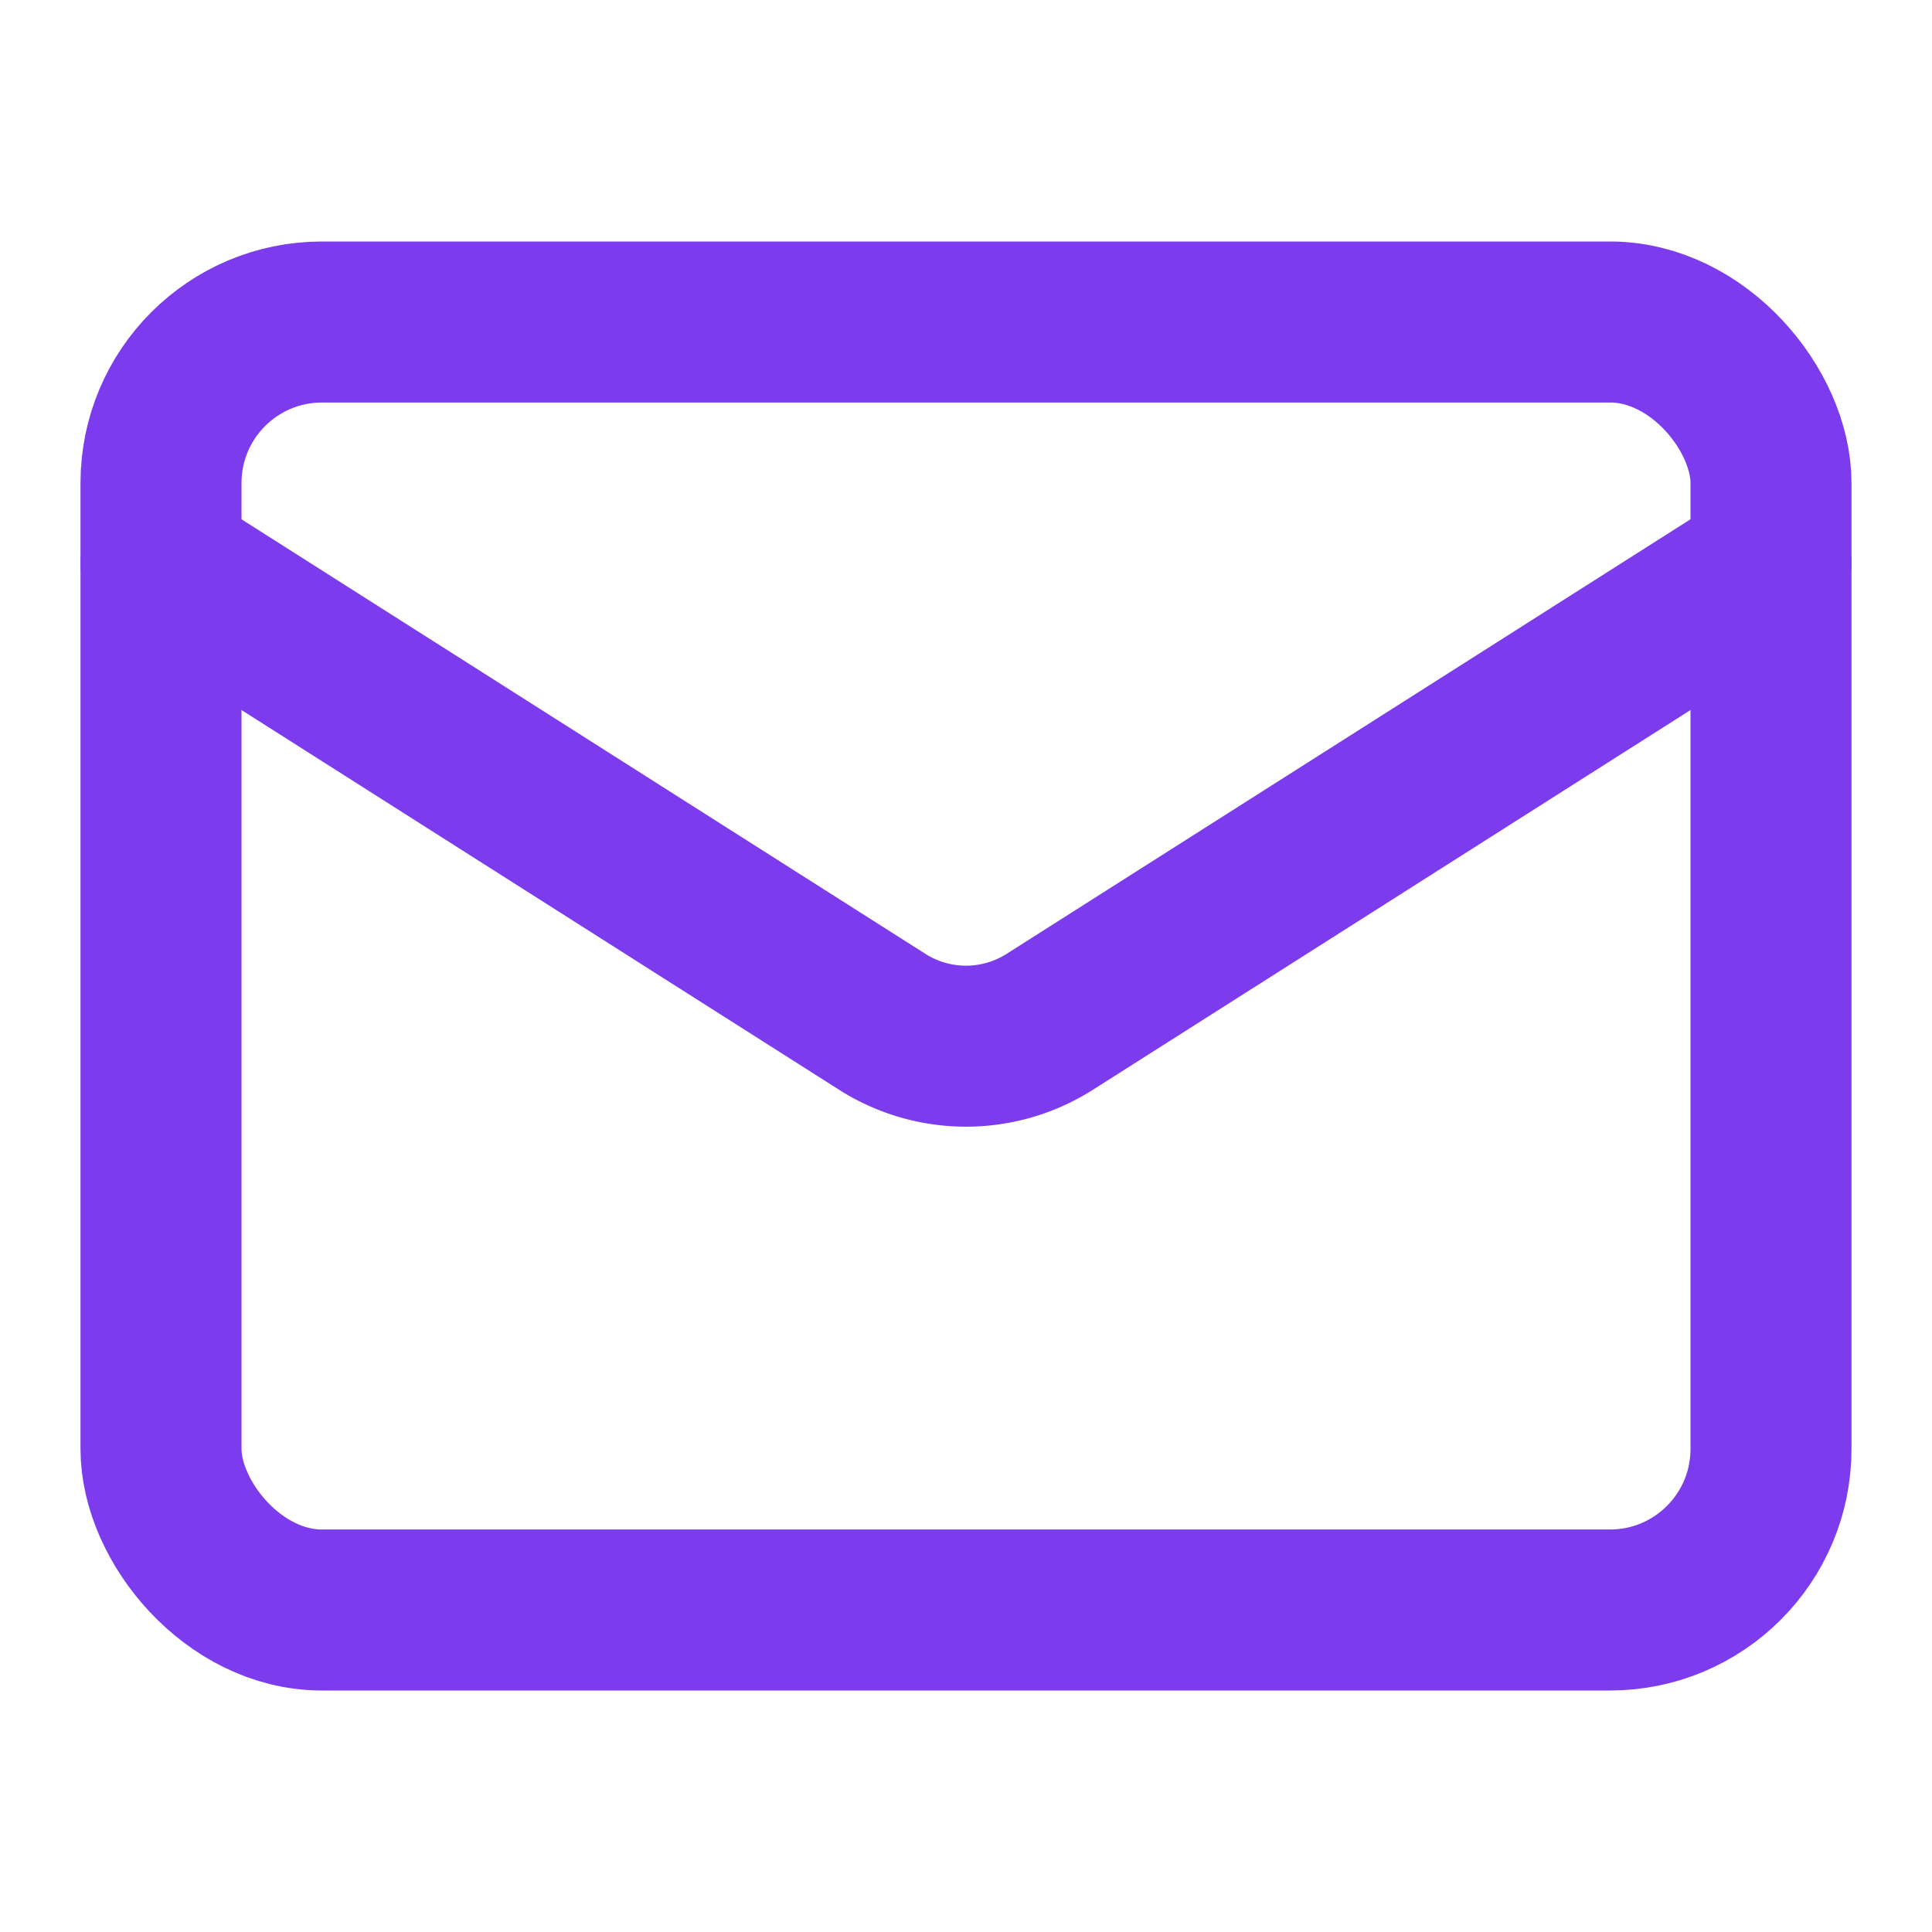
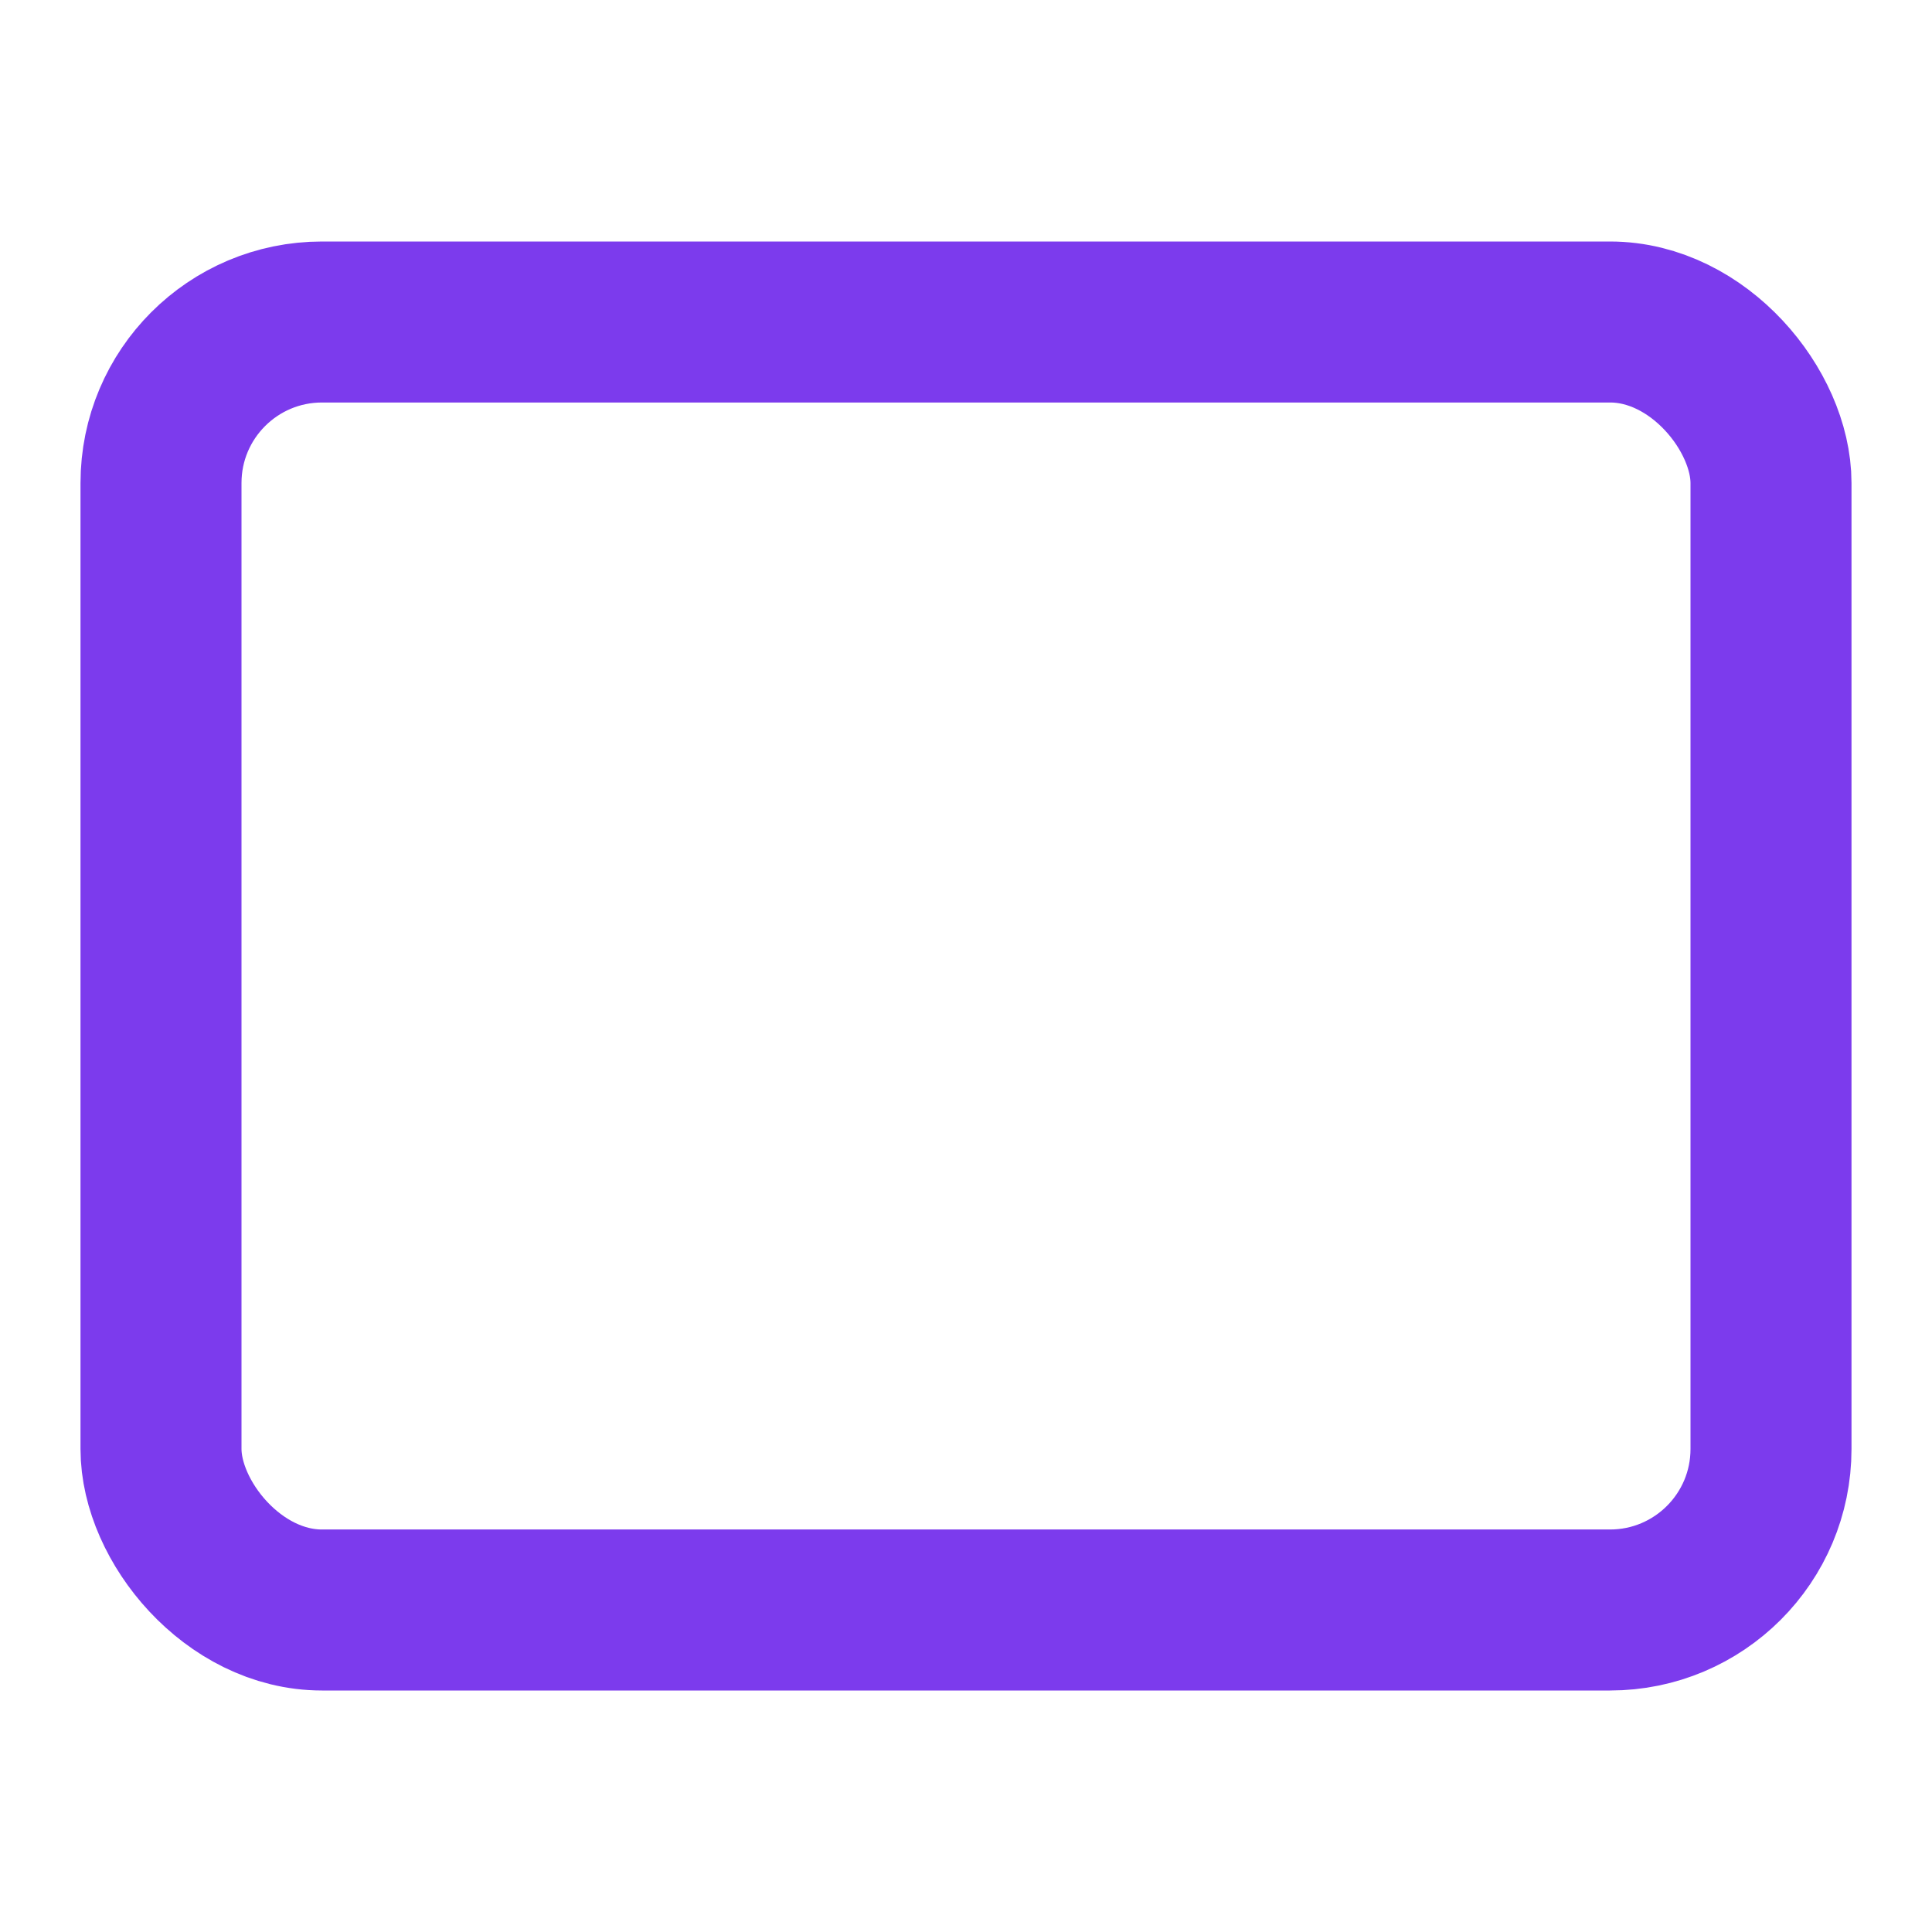
<svg xmlns="http://www.w3.org/2000/svg" width="24" height="24" viewBox="0 0 24 24" fill="none" stroke="currentColor" stroke-width="2" stroke-linecap="round" stroke-linejoin="round" class="lucide lucide-mail h-5 w-5 text-heyreach-primary" data-lov-id="src/components/ui/newsletter-cta.tsx:17:14" data-lov-name="Mail" data-component-path="src/components/ui/newsletter-cta.tsx" data-component-line="17" data-component-file="newsletter-cta.tsx" data-component-name="Mail" data-component-content="%7B%22className%22%3A%22h-5%20w-5%20text-heyreach-primary%22%7D">
  <rect width="20" height="16" x="2" y="4" rx="2" stroke="#7C3BED" fill="none" stroke-width="2px" />
-   <path d="m22 7-8.97 5.7a1.94 1.94 0 0 1-2.06 0L2 7" stroke="#7C3BED" fill="none" stroke-width="2px" />
</svg>